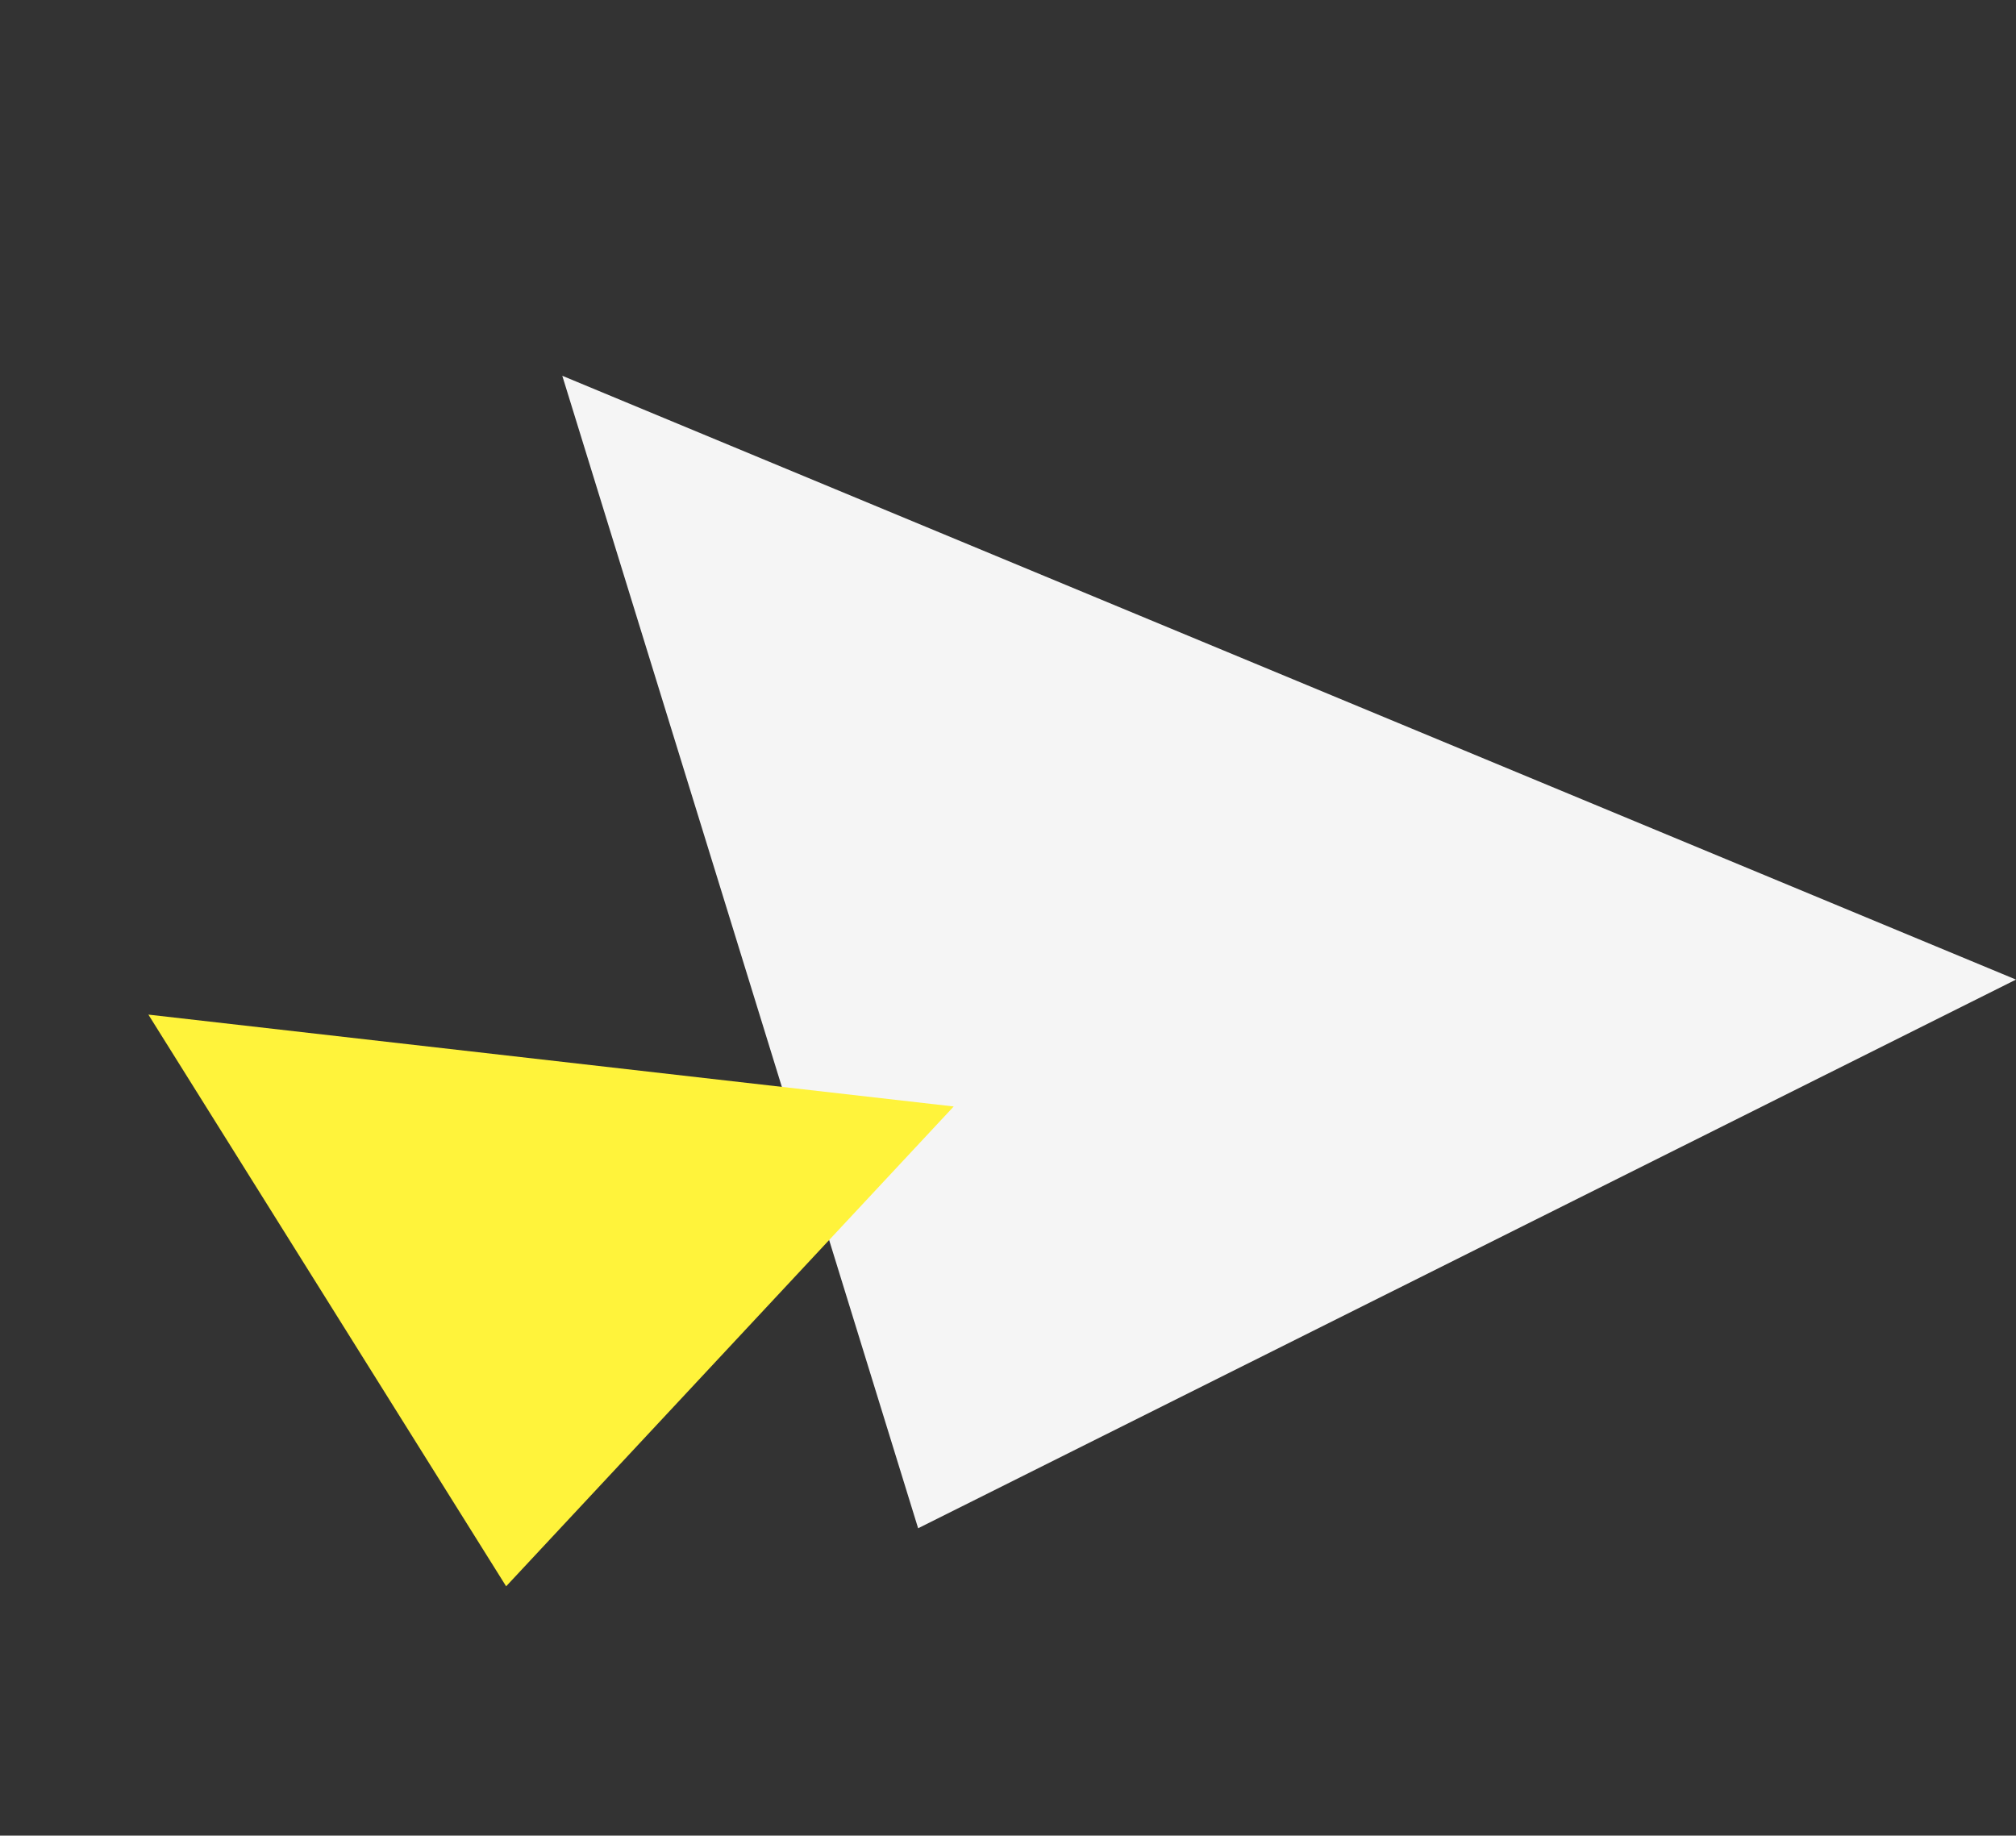
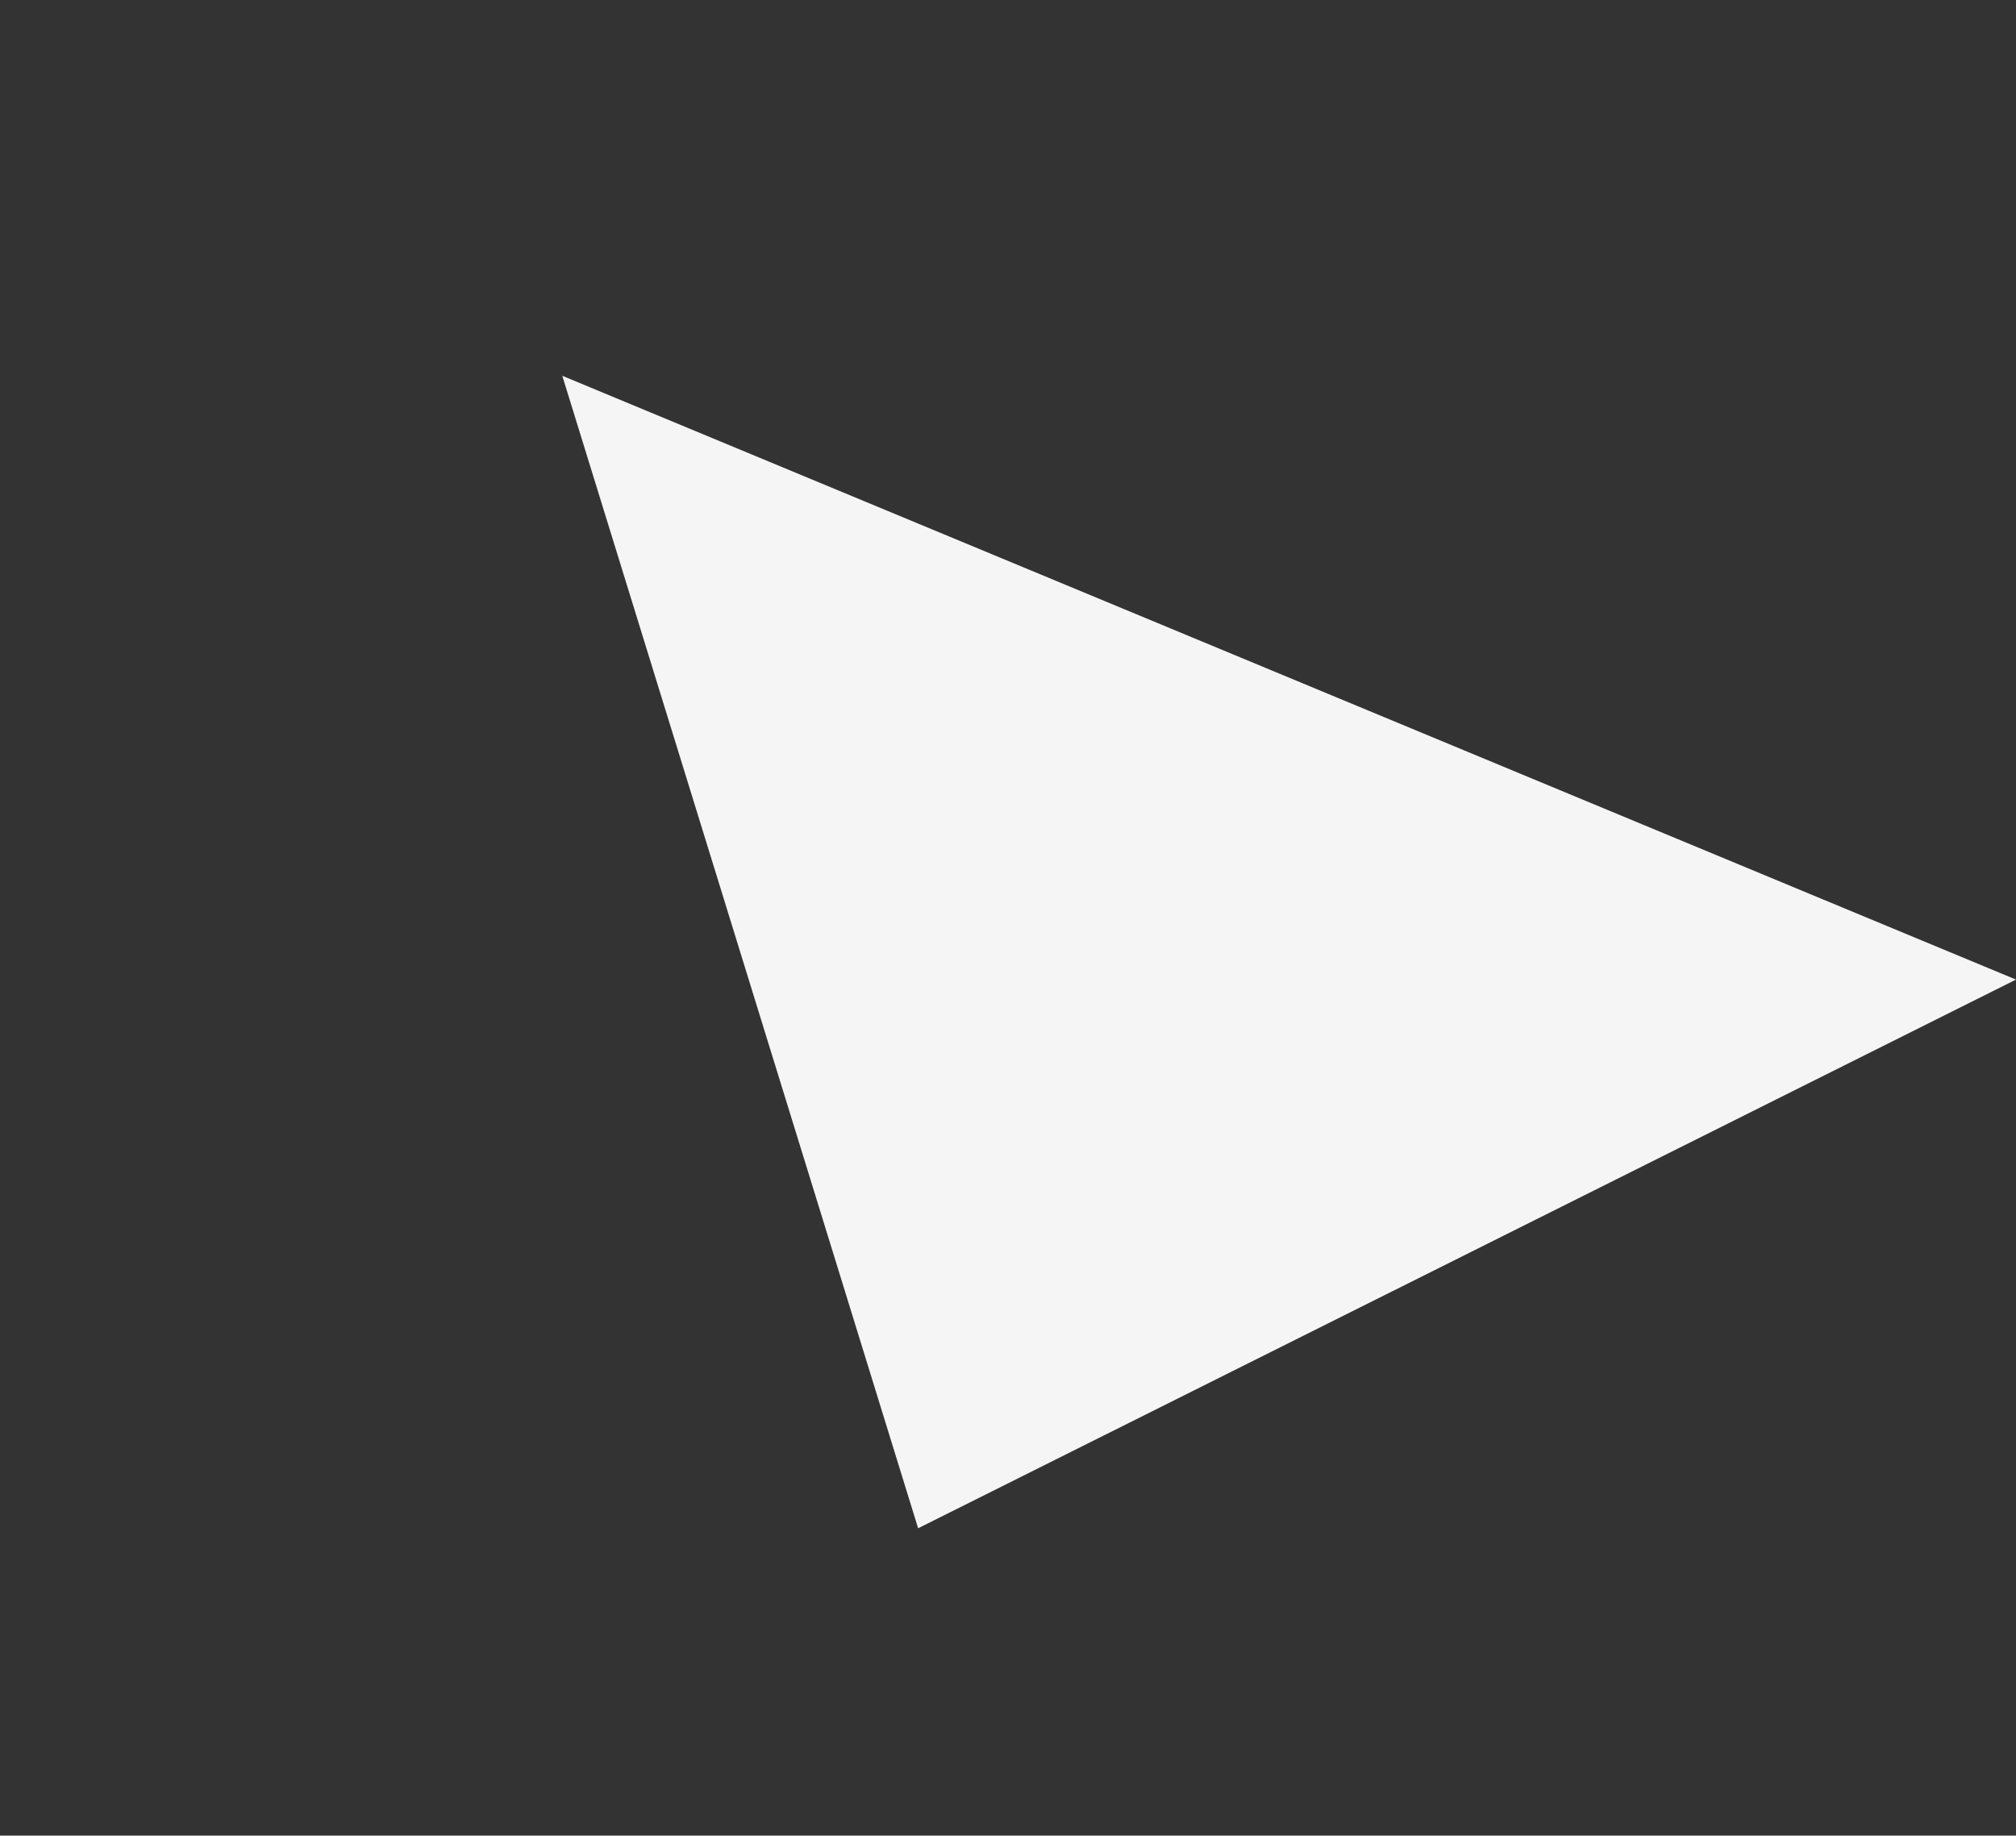
<svg xmlns="http://www.w3.org/2000/svg" width="162.168" height="147.674" viewBox="0 0 162.168 147.674">
  <rect x="0" y="0" width="162.168" height="147.674" fill="#333333" stroke="none" />
  <g id="グループ_4947" data-name="グループ 4947" transform="translate(-147.064 -5558.644)">
    <path id="パス_16143" data-name="パス 16143" d="M16.755,40.058,136.876,0,99.184,91.251Z" transform="translate(205.93 5547.651) rotate(41)" fill="#f5f5f5" />
-     <path id="パス_16144" data-name="パス 16144" d="M17.245,17.415,80.078,0,61.157,49.278Z" transform="translate(149.534 5617.66) rotate(22)" fill="#fff33b" />
  </g>
</svg>